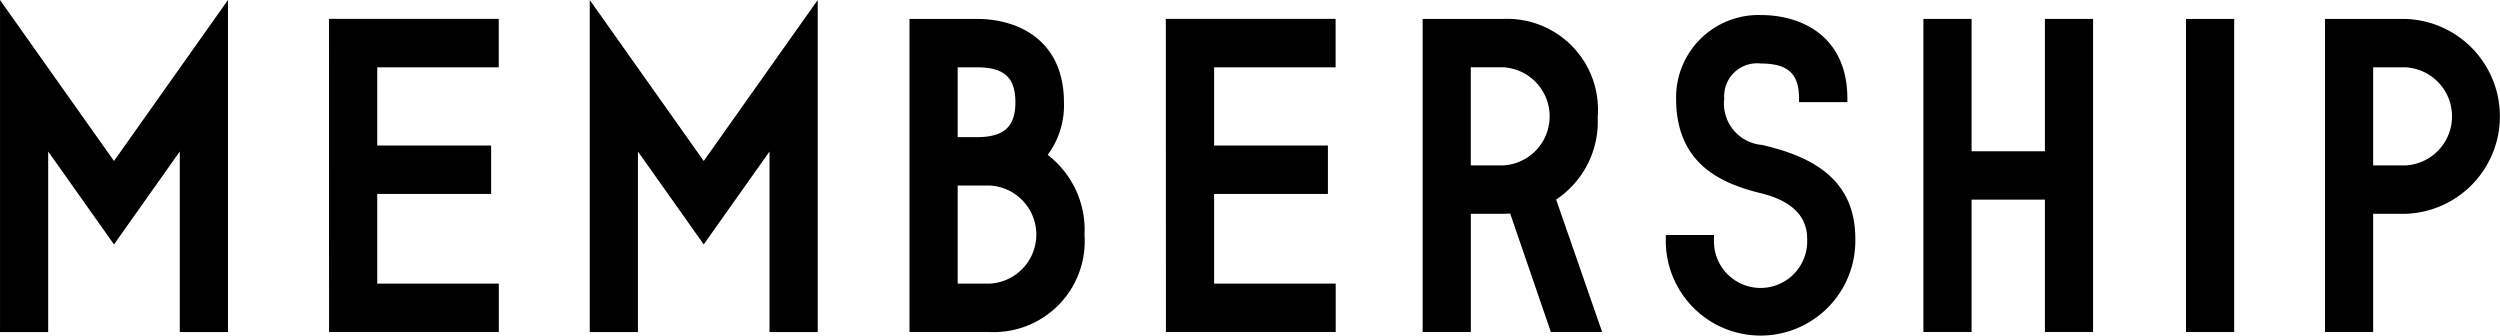
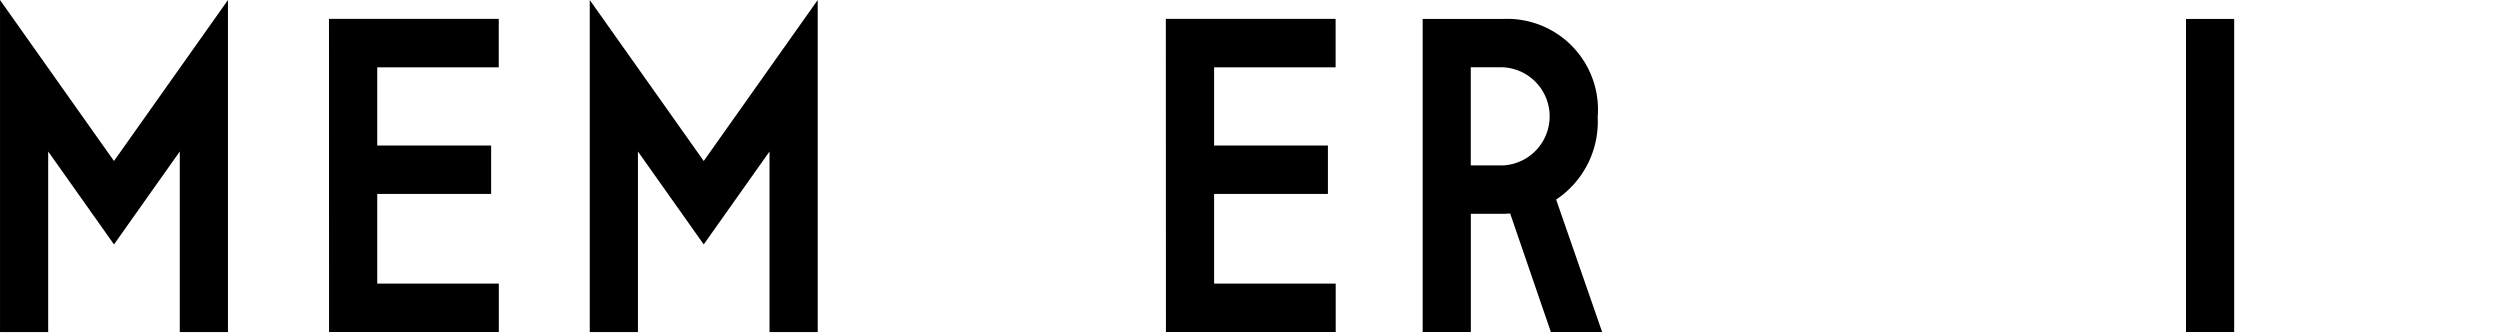
<svg xmlns="http://www.w3.org/2000/svg" width="134" height="18" viewBox="0 0 134 18">
  <g id="MEMBERSHIP" transform="translate(1691.271 -845.448)">
    <path id="パス_294" data-name="パス 294" d="M1.77,127.448v17.8H4.352v-9.68l3.527,4.981,3.526-4.981v9.68h2.583v-17.8l-6.11,8.629Z" transform="translate(-1693.04 718)" />
    <path id="パス_295" data-name="パス 295" d="M25.285,145.583h9.1v-2.594H27.868v-4.807h6.105v-2.594H27.868v-4.193h6.513V128.8h-9.1Z" transform="translate(-1698.919 717.661)" />
    <path id="パス_296" data-name="パス 296" d="M43.9,127.448v17.8h2.582v-9.68l3.527,4.981,3.526-4.981v9.68h2.583v-17.8l-6.109,8.629Z" transform="translate(-1703.56 718)" />
-     <path id="パス_297" data-name="パス 297" d="M74.148,136.086a4.447,4.447,0,0,0,.871-2.811c0-3.3-2.408-4.474-4.66-4.474H66.74v16.781h4.292a4.877,4.877,0,0,0,5.089-5.213,5.068,5.068,0,0,0-1.973-4.282m-3.789-.95H69.323v-3.742h1.036c1.461,0,2.057.545,2.057,1.881,0,1.3-.616,1.86-2.057,1.86m.674,7.852H69.323V137.73h1.709a2.632,2.632,0,0,1,0,5.258" transform="translate(-1709.262 717.662)" />
    <path id="パス_298" data-name="パス 298" d="M85.059,145.583h9.1v-2.594H87.641v-4.807h6.1v-2.594h-6.1v-4.193h6.513V128.8h-9.1Z" transform="translate(-1713.836 717.661)" />
    <path id="パス_299" data-name="パス 299" d="M112.785,134.015a4.867,4.867,0,0,0-5.068-5.213H103.4v16.781h2.582v-6.335h1.73c.082,0,.166-.005.251-.011l.126-.007,2.183,6.353h2.748l-2.466-7.1a5.016,5.016,0,0,0,2.225-4.47m-6.8-2.619h1.73a2.633,2.633,0,0,1,0,5.259h-1.73Z" transform="translate(-1718.416 717.661)" />
-     <path id="パス_300" data-name="パス 300" d="M125.9,135.484a2.224,2.224,0,0,1-2-2.481,1.763,1.763,0,0,1,1.954-1.881c1.461,0,2.057.545,2.057,1.881v.19H130.5V133c0-3.3-2.4-4.475-4.64-4.475A4.416,4.416,0,0,0,121.32,133c0,3.5,2.4,4.542,4.494,5.063,1.678.4,2.529,1.223,2.529,2.439a2.5,2.5,0,1,1-4.991,0v-.189h-2.583v.189a5.08,5.08,0,1,0,10.157,0c0-3.411-2.686-4.476-5.023-5.022" transform="translate(-1722.752 717.73)" />
-     <path id="パス_301" data-name="パス 301" d="M145.682,135.895h-3.93V128.8h-2.583v16.781h2.583v-7.094h3.93v7.094h2.582V128.8h-2.582Z" transform="translate(-1727.346 717.661)" />
    <rect id="長方形_165691" data-name="長方形 165691" width="2.583" height="16.781" transform="translate(-1574.102 846.463)" />
-     <path id="パス_302" data-name="パス 302" d="M172.169,128.8h-4.312v16.781h2.582v-6.335h1.73a5.225,5.225,0,0,0,0-10.445m0,7.852h-1.73v-5.259h1.73a2.633,2.633,0,0,1,0,5.259" transform="translate(-1734.509 717.662)" />
  </g>
</svg>